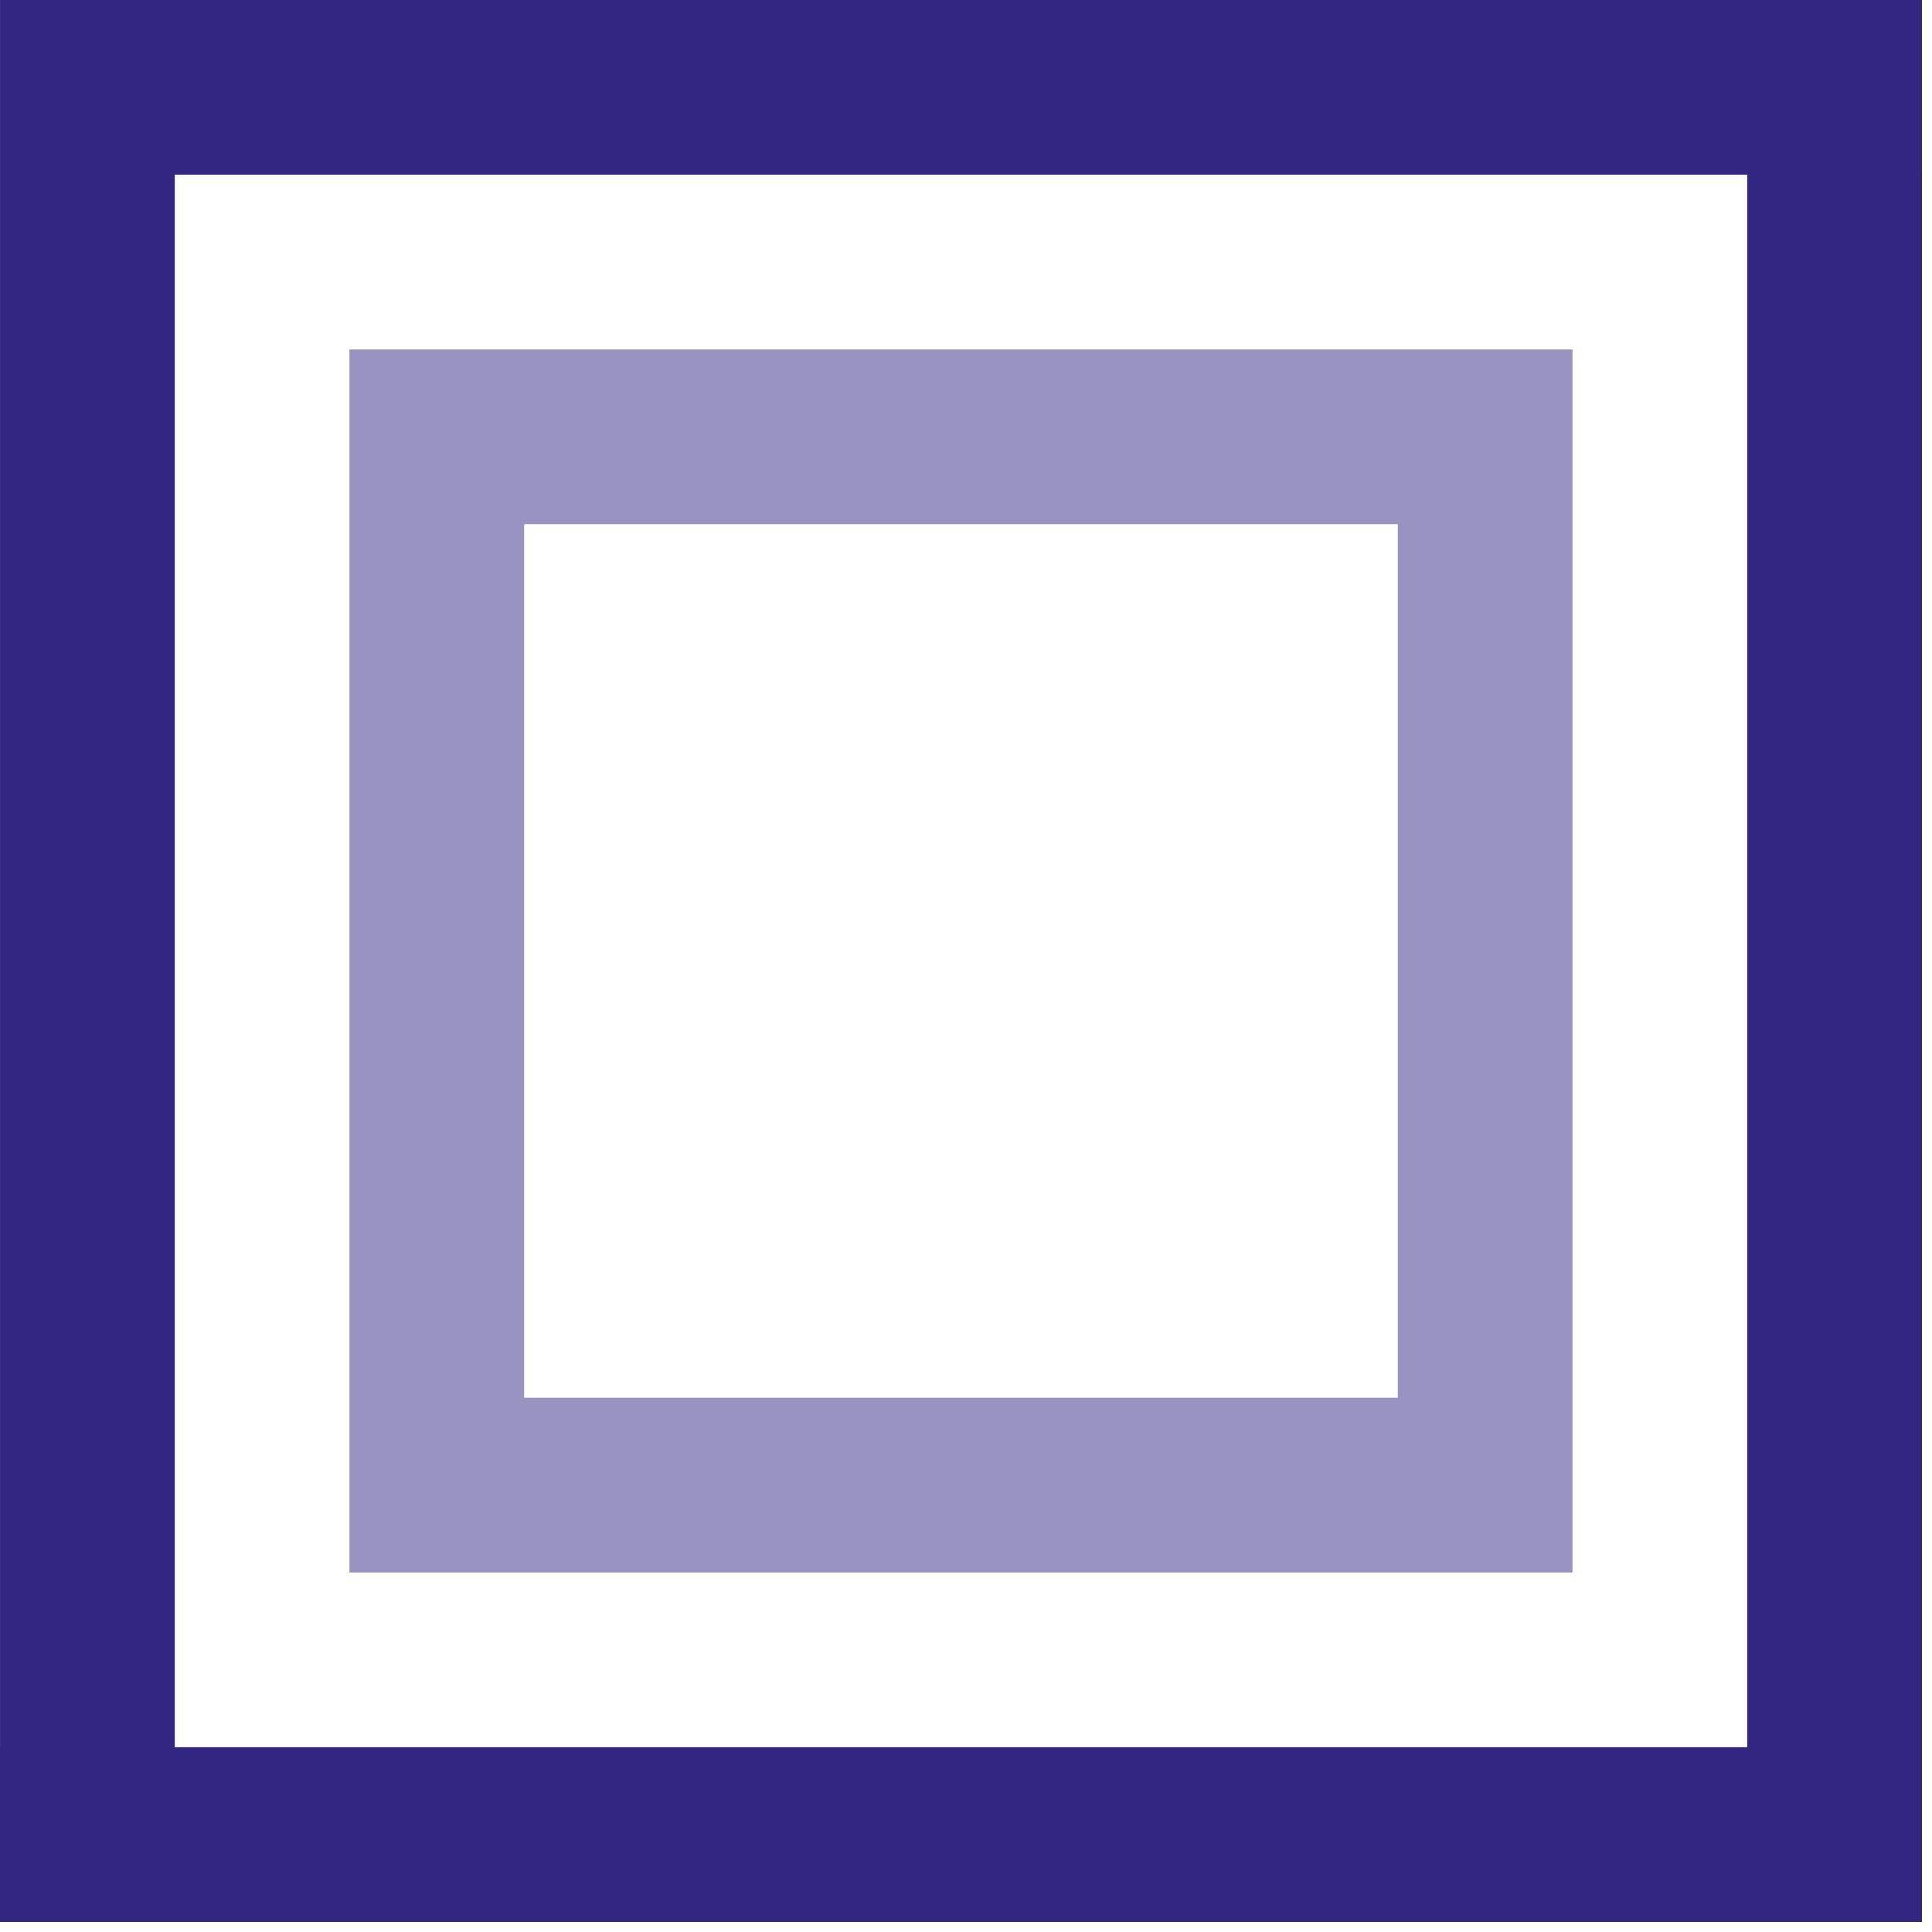
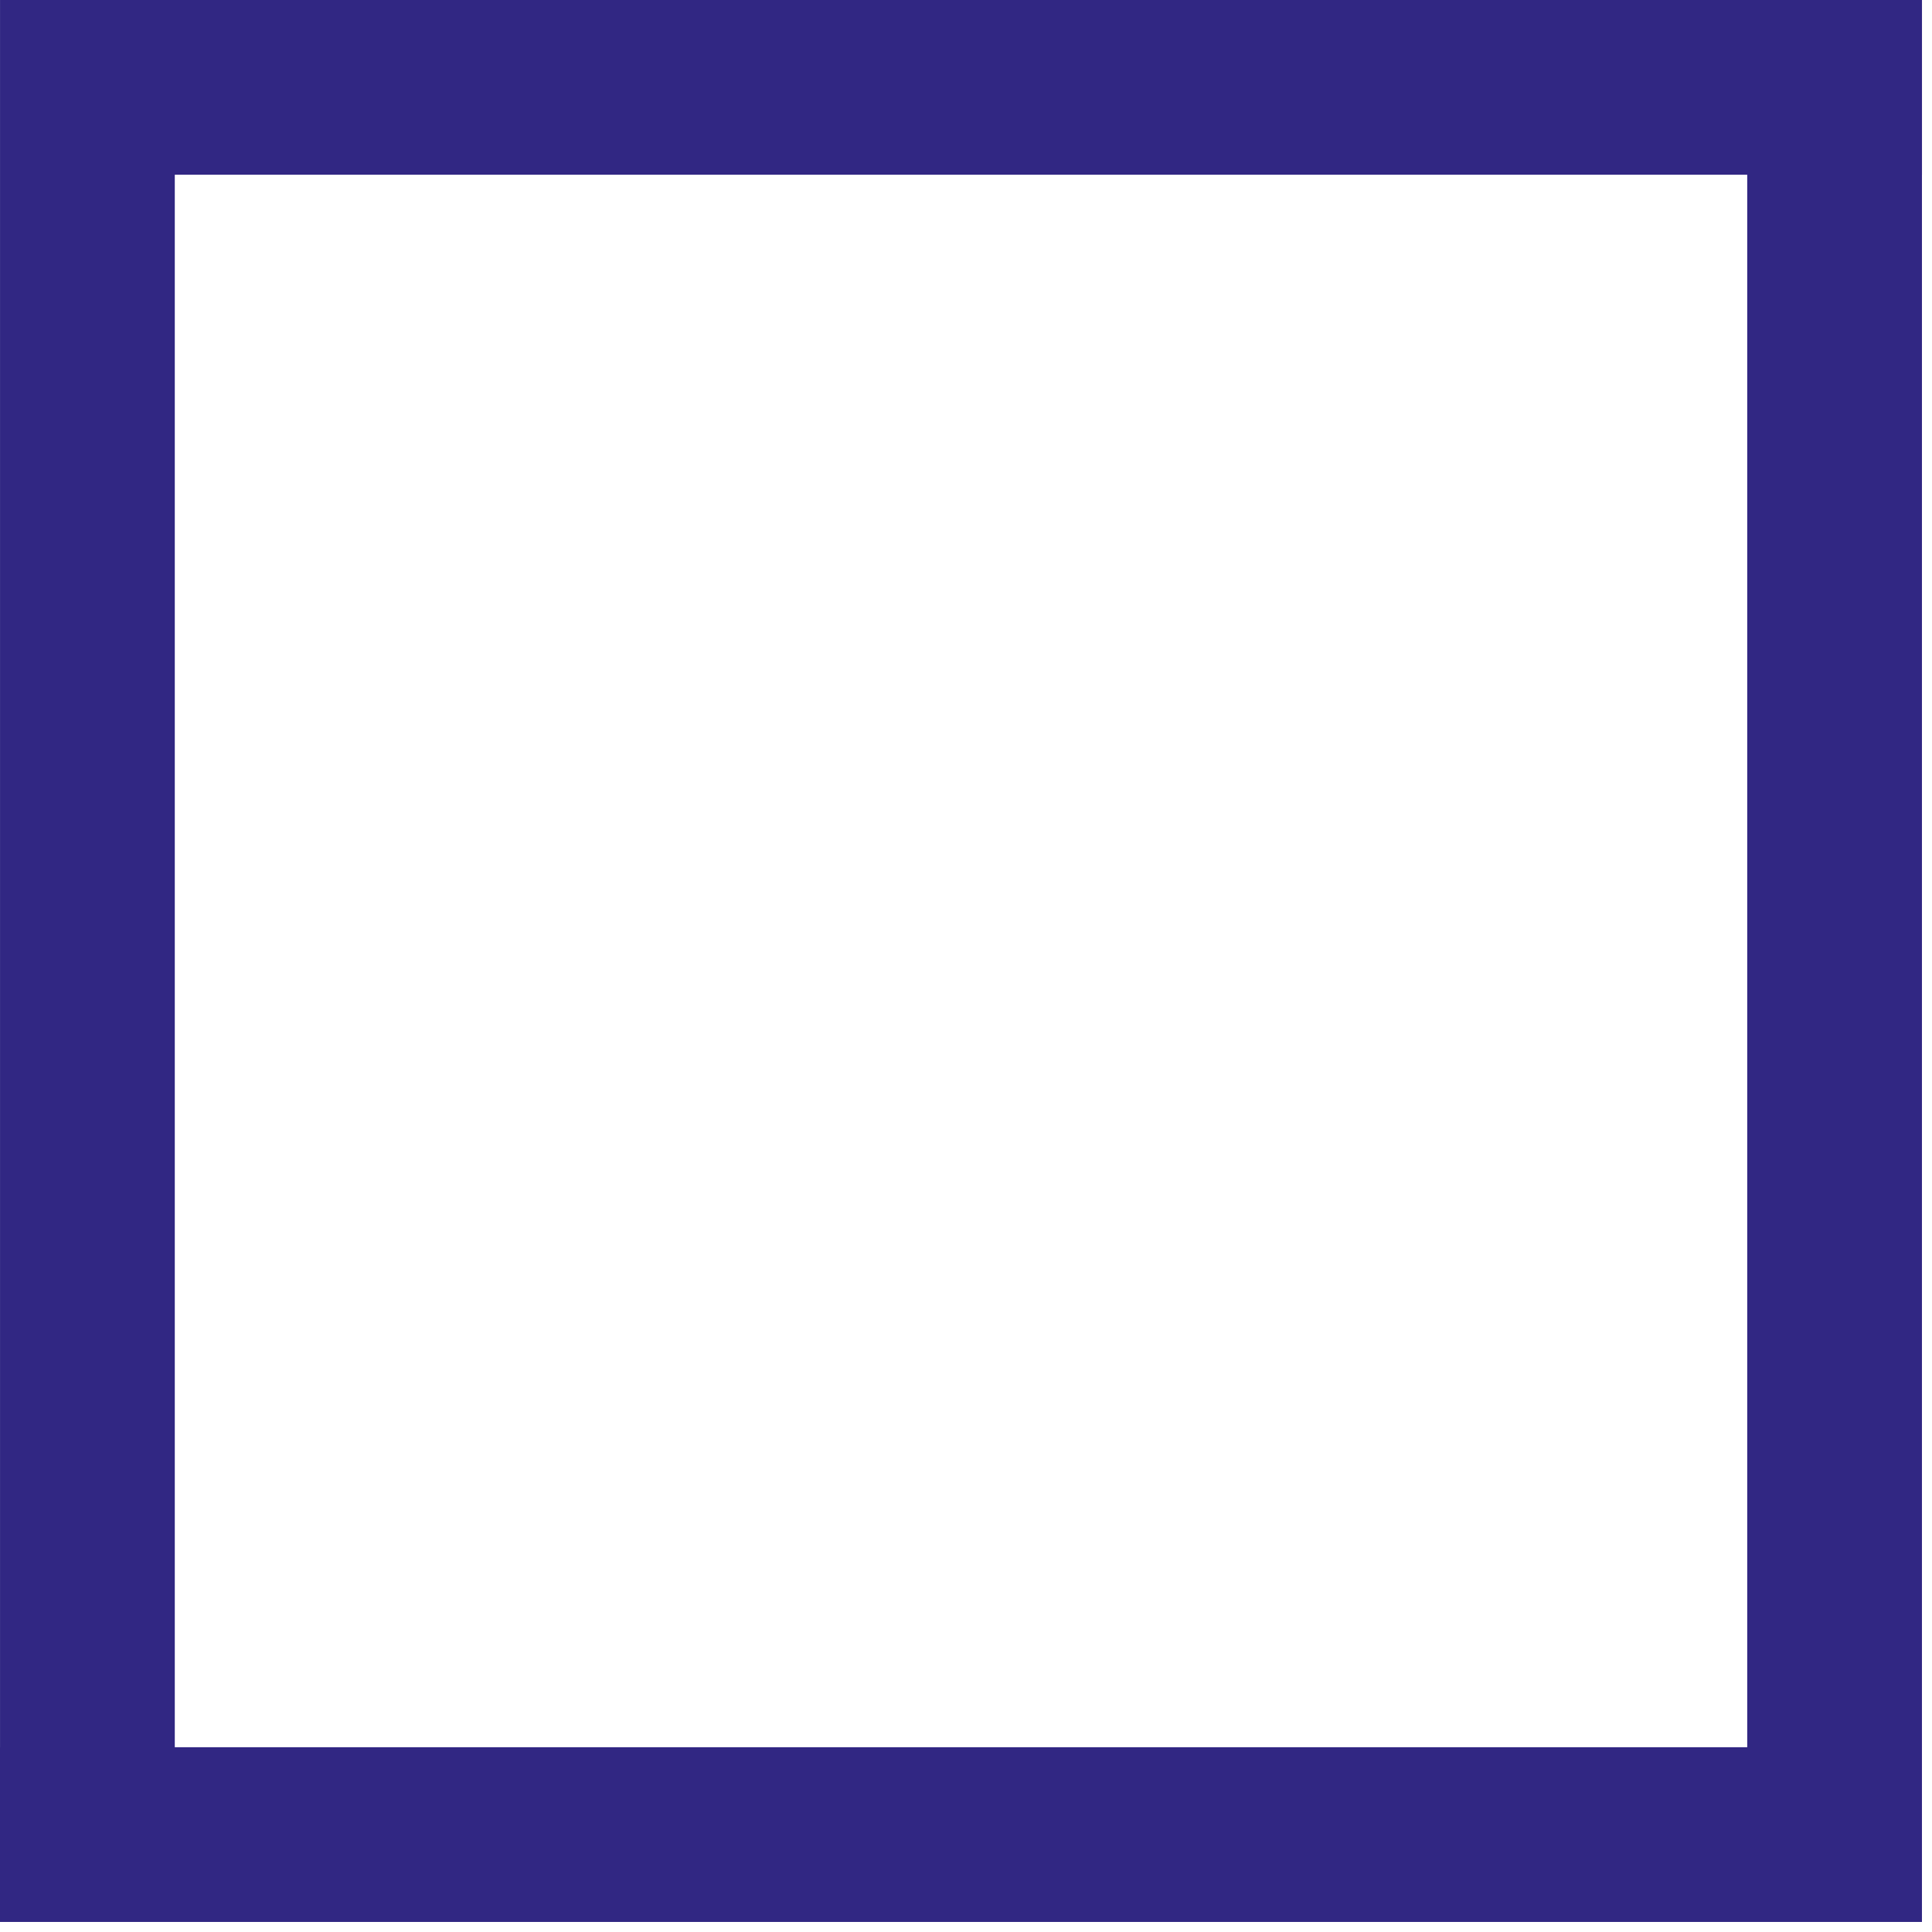
<svg xmlns="http://www.w3.org/2000/svg" width="64px" height="64px" viewBox="0 0 64 64" version="1.1">
  <title>Group 3</title>
  <g id="Template" stroke="none" stroke-width="1" fill="none" fill-rule="evenodd">
    <g id="Landingpage-Promunio-Copy" transform="translate(-308, -1064)">
      <g id="Group-3" transform="translate(308, 1064)">
        <path d="M0.001,0 L0.001,5.788 L0.001,57.879 L-0,57.879 L-0,63.667 L0.001,63.667 L5.79,63.667 L57.879,63.667 L63.667,63.667 L63.667,57.879 L63.667,5.788 L63.668,5.788 L63.668,0 L0.001,0 Z M5.79,57.879 L57.879,57.879 L57.879,5.788 L5.79,5.788 L5.79,57.879 Z" id="Fill-1" fill="#312783" />
-         <path d="M17.364,46.302 L46.303,46.302 L46.303,17.364 L17.364,17.364 L17.364,46.302 Z M52.092,46.303 L52.092,11.576 L52.091,11.576 L46.303,11.576 L17.364,11.576 L11.576,11.576 L11.576,17.364 L11.576,52.091 L17.364,52.091 L46.303,52.091 L52.092,52.091 L52.092,46.303 Z" id="Fill-2" fill="#9893C1" />
      </g>
    </g>
  </g>
</svg>